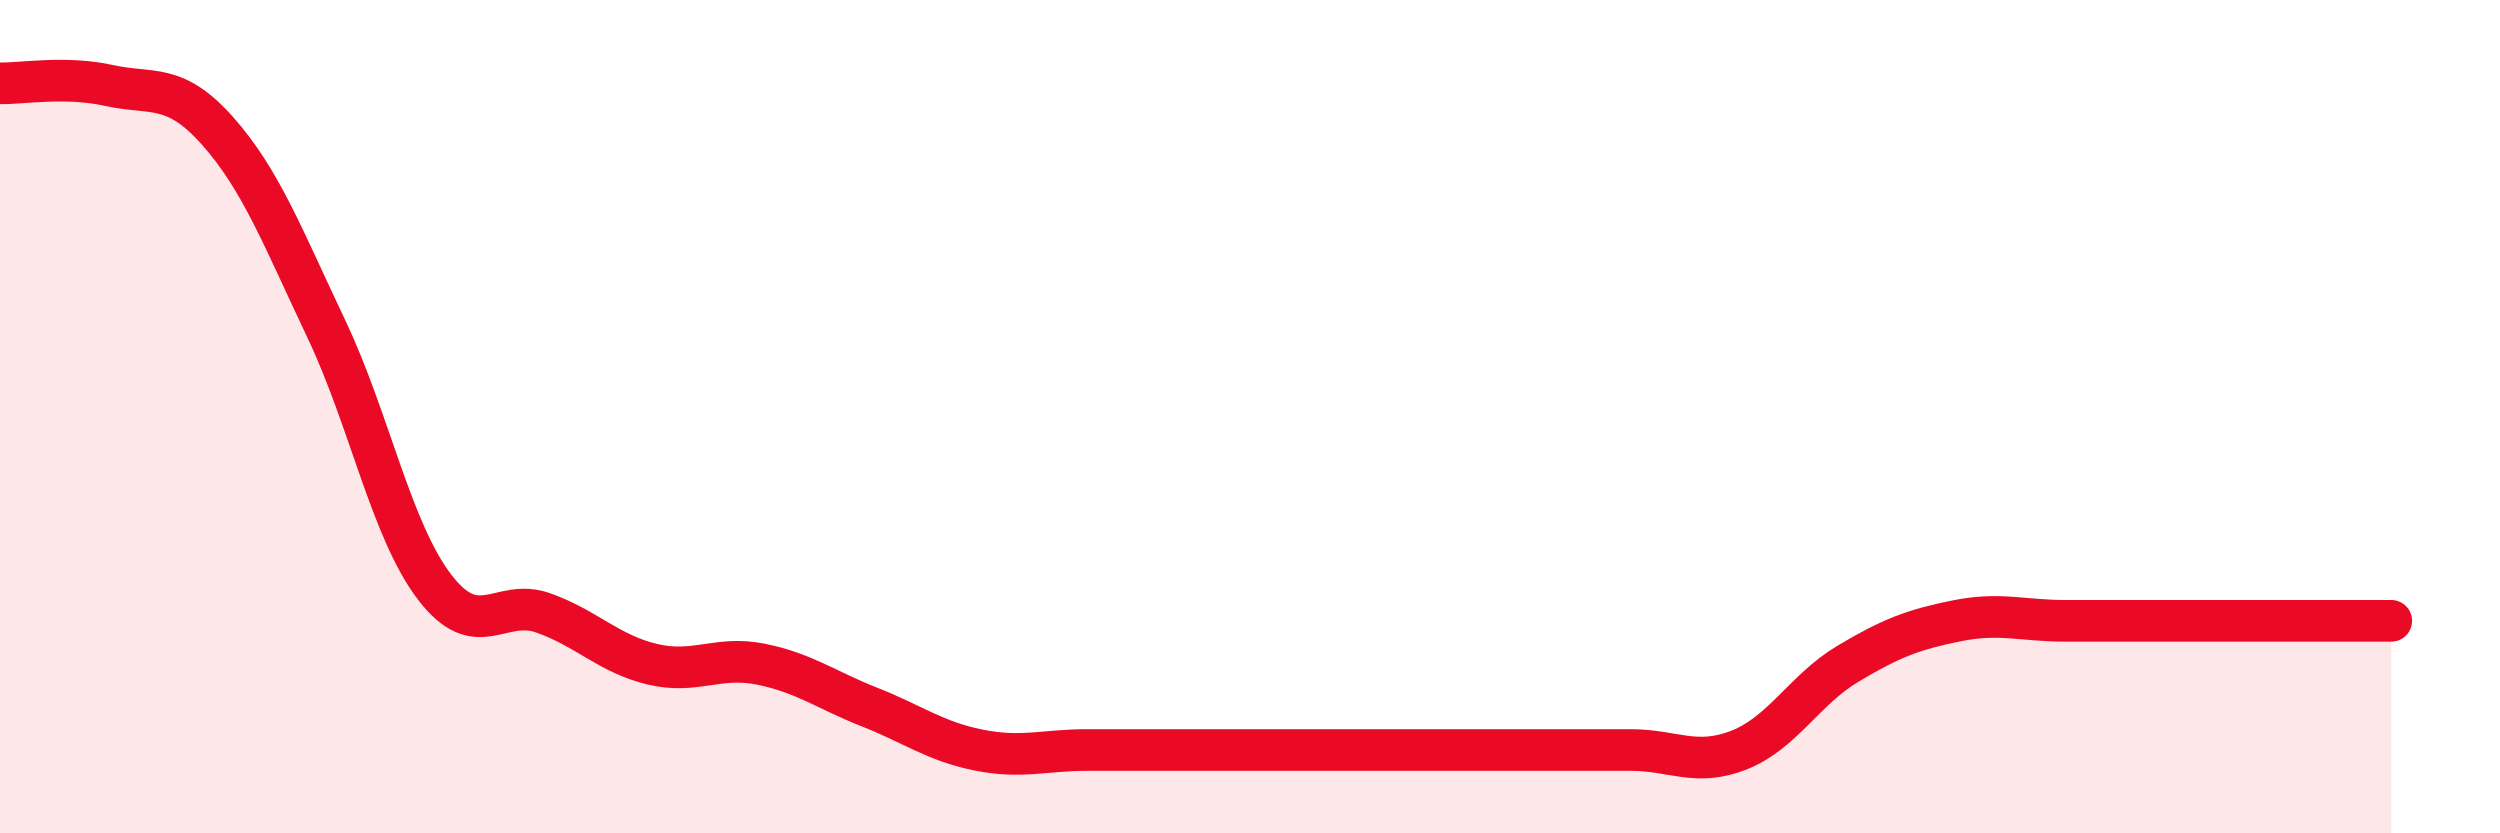
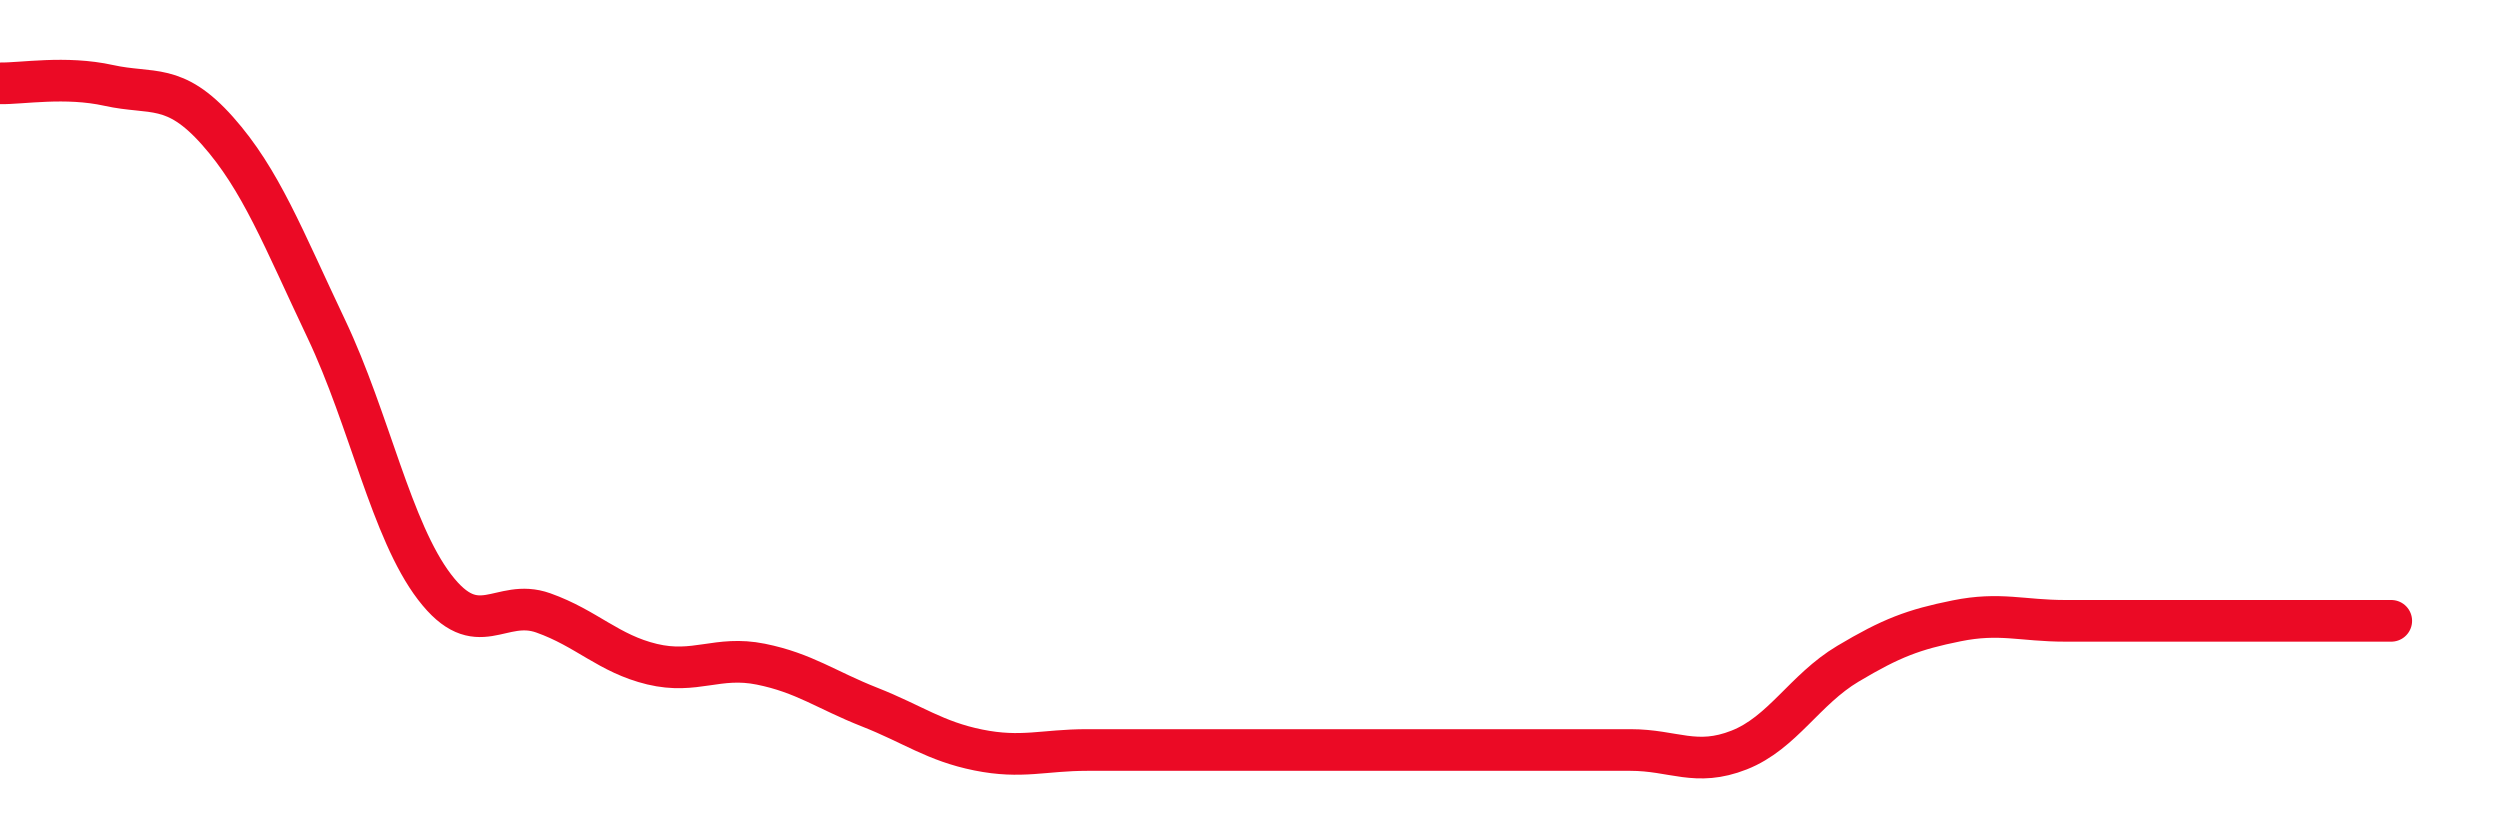
<svg xmlns="http://www.w3.org/2000/svg" width="60" height="20" viewBox="0 0 60 20">
-   <path d="M 0,2 C 0.52,2.01 1.57,1.82 2.61,2.05 C 3.65,2.28 4.18,1.97 5.22,3.14 C 6.26,4.31 6.79,5.7 7.83,7.89 C 8.87,10.08 9.39,12.73 10.43,14.09 C 11.47,15.45 12,14.34 13.04,14.71 C 14.08,15.08 14.61,15.69 15.65,15.94 C 16.69,16.19 17.22,15.73 18.26,15.94 C 19.3,16.15 19.83,16.56 20.87,16.97 C 21.91,17.38 22.44,17.79 23.48,18 C 24.52,18.21 25.05,18 26.09,18 C 27.13,18 27.66,18 28.7,18 C 29.74,18 30.26,18 31.3,18 C 32.34,18 32.87,18 33.91,18 C 34.95,18 35.48,18 36.52,18 C 37.56,18 38.09,18 39.13,18 C 40.17,18 40.7,18.41 41.74,18 C 42.78,17.59 43.31,16.55 44.35,15.93 C 45.39,15.31 45.92,15.11 46.96,14.9 C 48,14.69 48.53,14.9 49.57,14.9 C 50.61,14.9 51.13,14.9 52.17,14.9 C 53.21,14.9 53.74,14.9 54.78,14.9 C 55.82,14.9 56.87,14.9 57.39,14.9L57.39 20L0 20Z" fill="#EB0A25" opacity="0.1" stroke-linecap="round" stroke-linejoin="round" />
  <path d="M 0,2 C 0.52,2.01 1.57,1.82 2.61,2.05 C 3.65,2.28 4.18,1.97 5.22,3.14 C 6.26,4.31 6.79,5.7 7.83,7.89 C 8.87,10.08 9.39,12.73 10.43,14.09 C 11.47,15.45 12,14.34 13.04,14.71 C 14.08,15.08 14.61,15.69 15.65,15.94 C 16.69,16.19 17.22,15.73 18.26,15.94 C 19.3,16.15 19.83,16.56 20.87,16.97 C 21.91,17.38 22.44,17.79 23.48,18 C 24.52,18.21 25.05,18 26.09,18 C 27.13,18 27.66,18 28.7,18 C 29.74,18 30.26,18 31.3,18 C 32.34,18 32.87,18 33.91,18 C 34.95,18 35.48,18 36.52,18 C 37.56,18 38.09,18 39.13,18 C 40.17,18 40.7,18.41 41.74,18 C 42.78,17.59 43.31,16.55 44.35,15.93 C 45.39,15.31 45.92,15.11 46.96,14.9 C 48,14.69 48.53,14.9 49.57,14.9 C 50.61,14.9 51.13,14.9 52.17,14.9 C 53.21,14.9 53.74,14.9 54.78,14.9 C 55.82,14.9 56.87,14.9 57.39,14.9" stroke="#EB0A25" stroke-width="1" fill="none" stroke-linecap="round" stroke-linejoin="round" />
</svg>